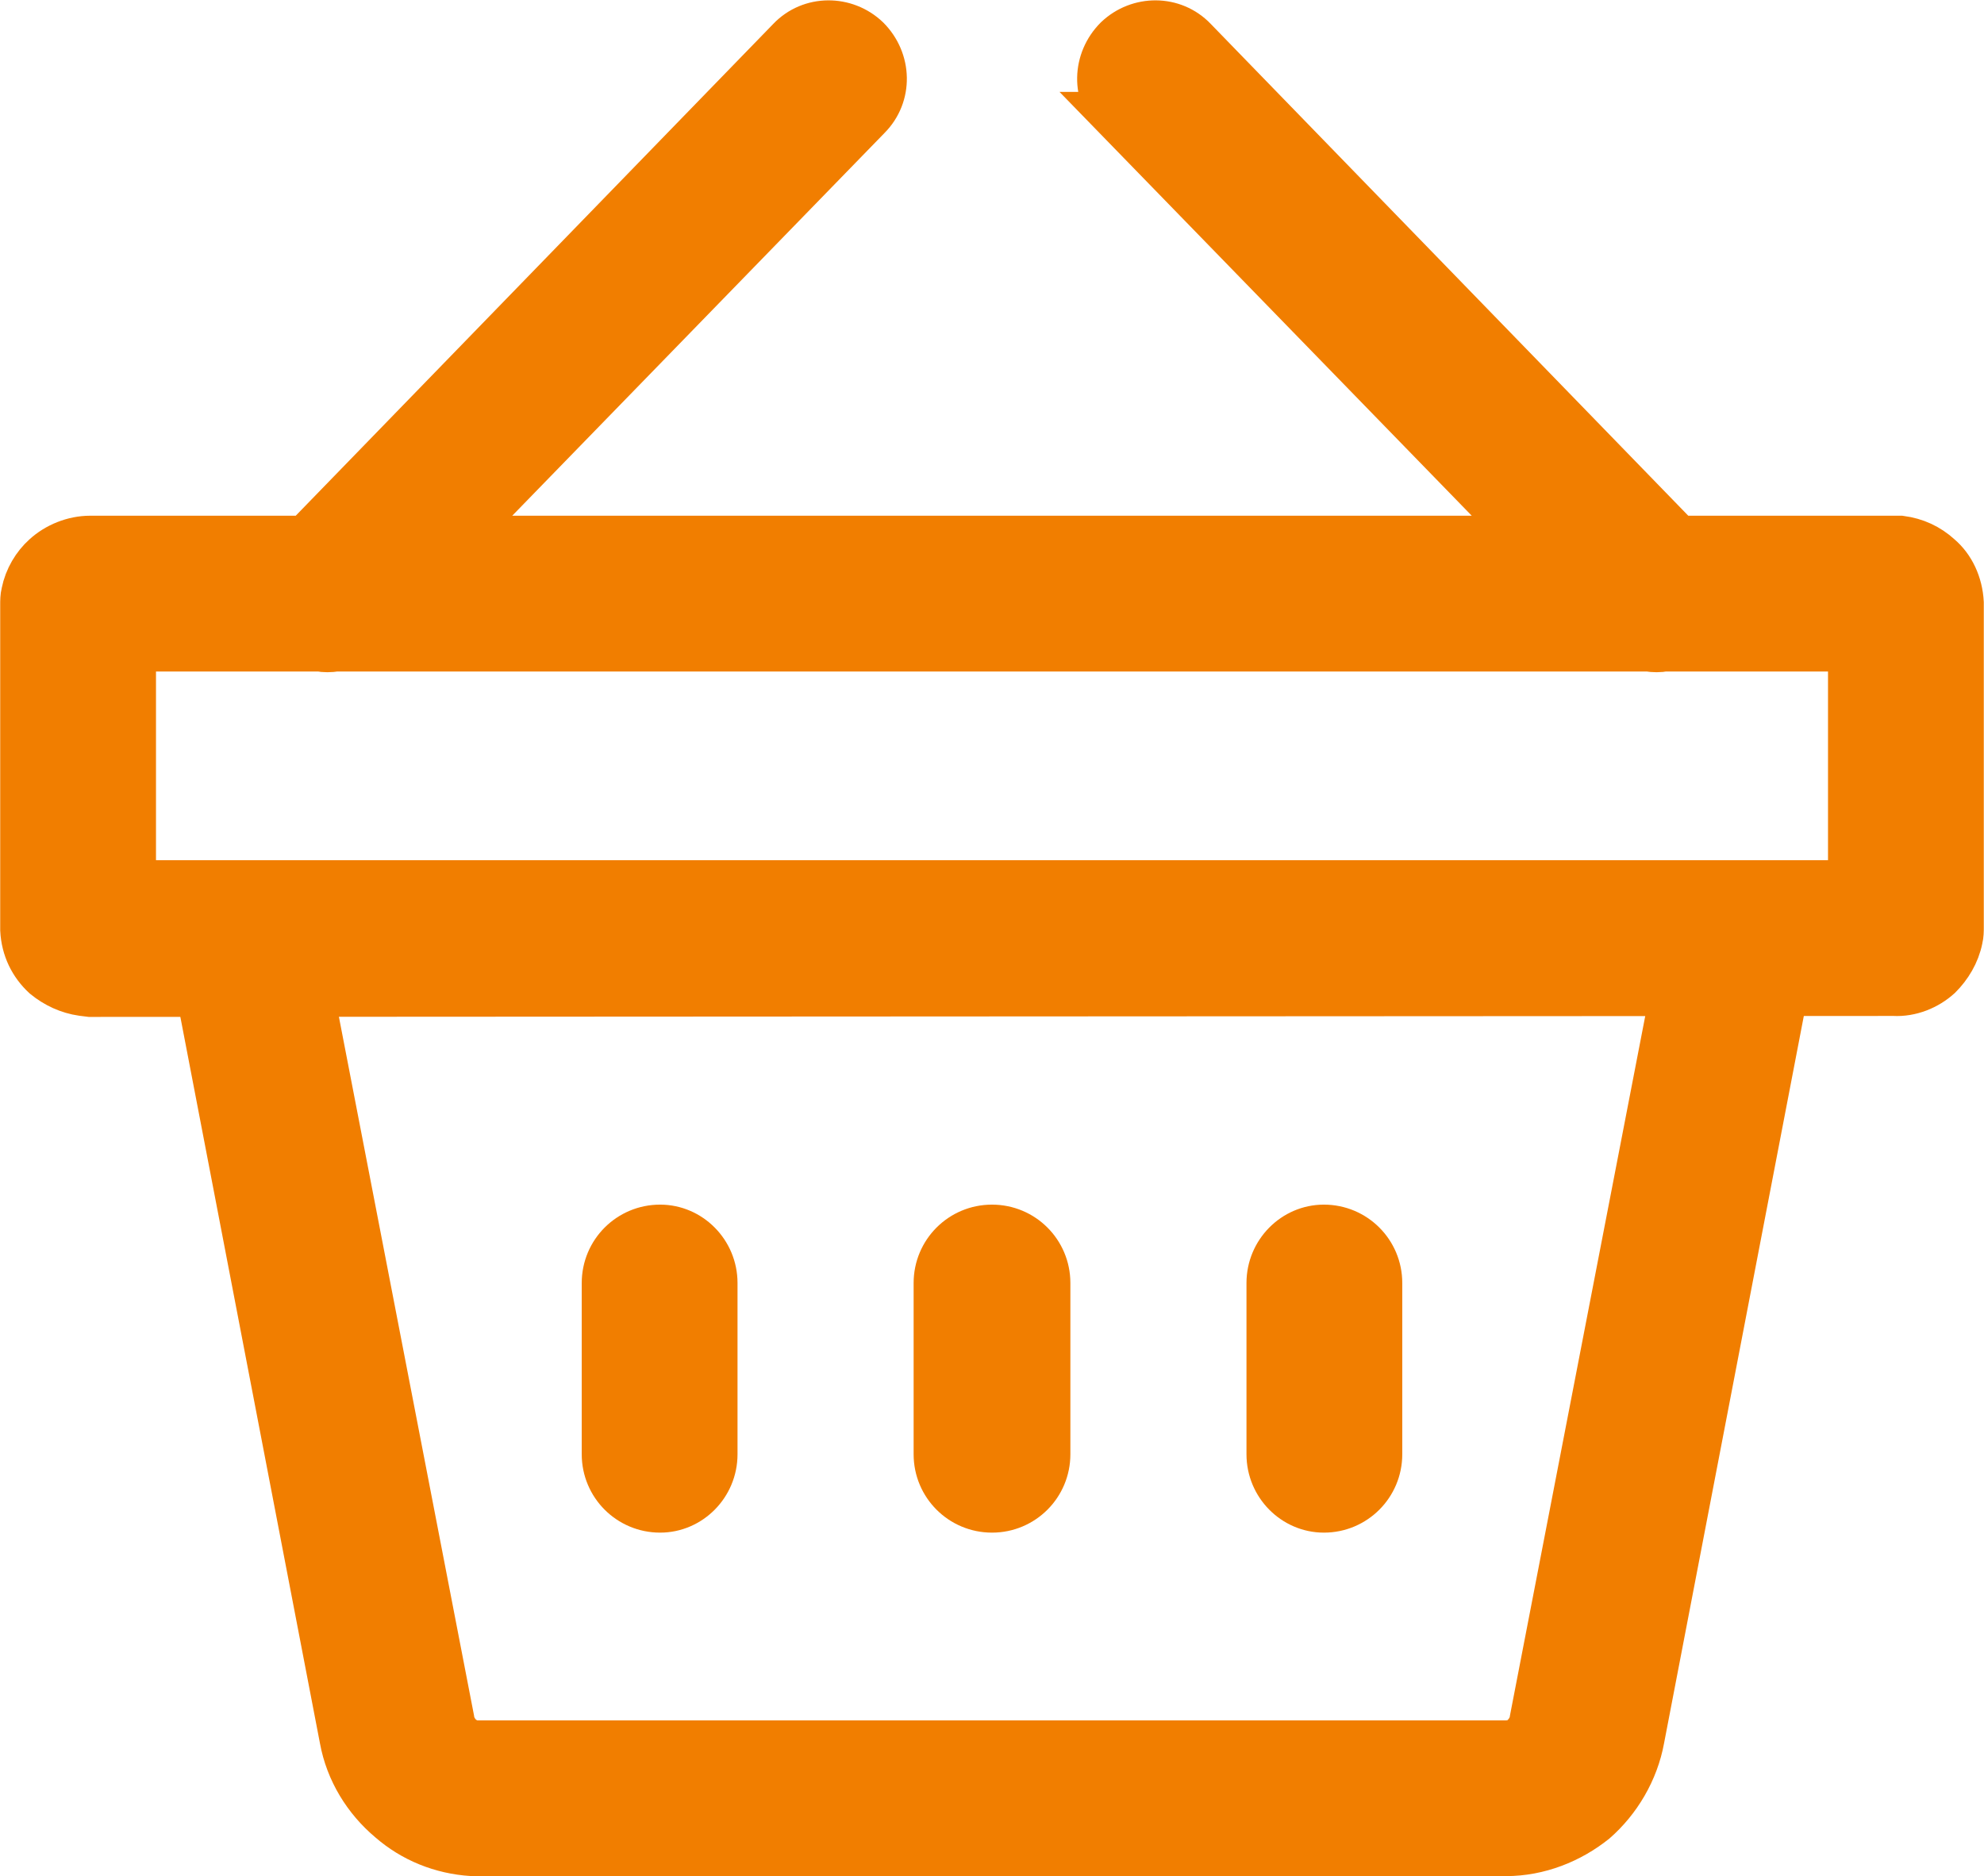
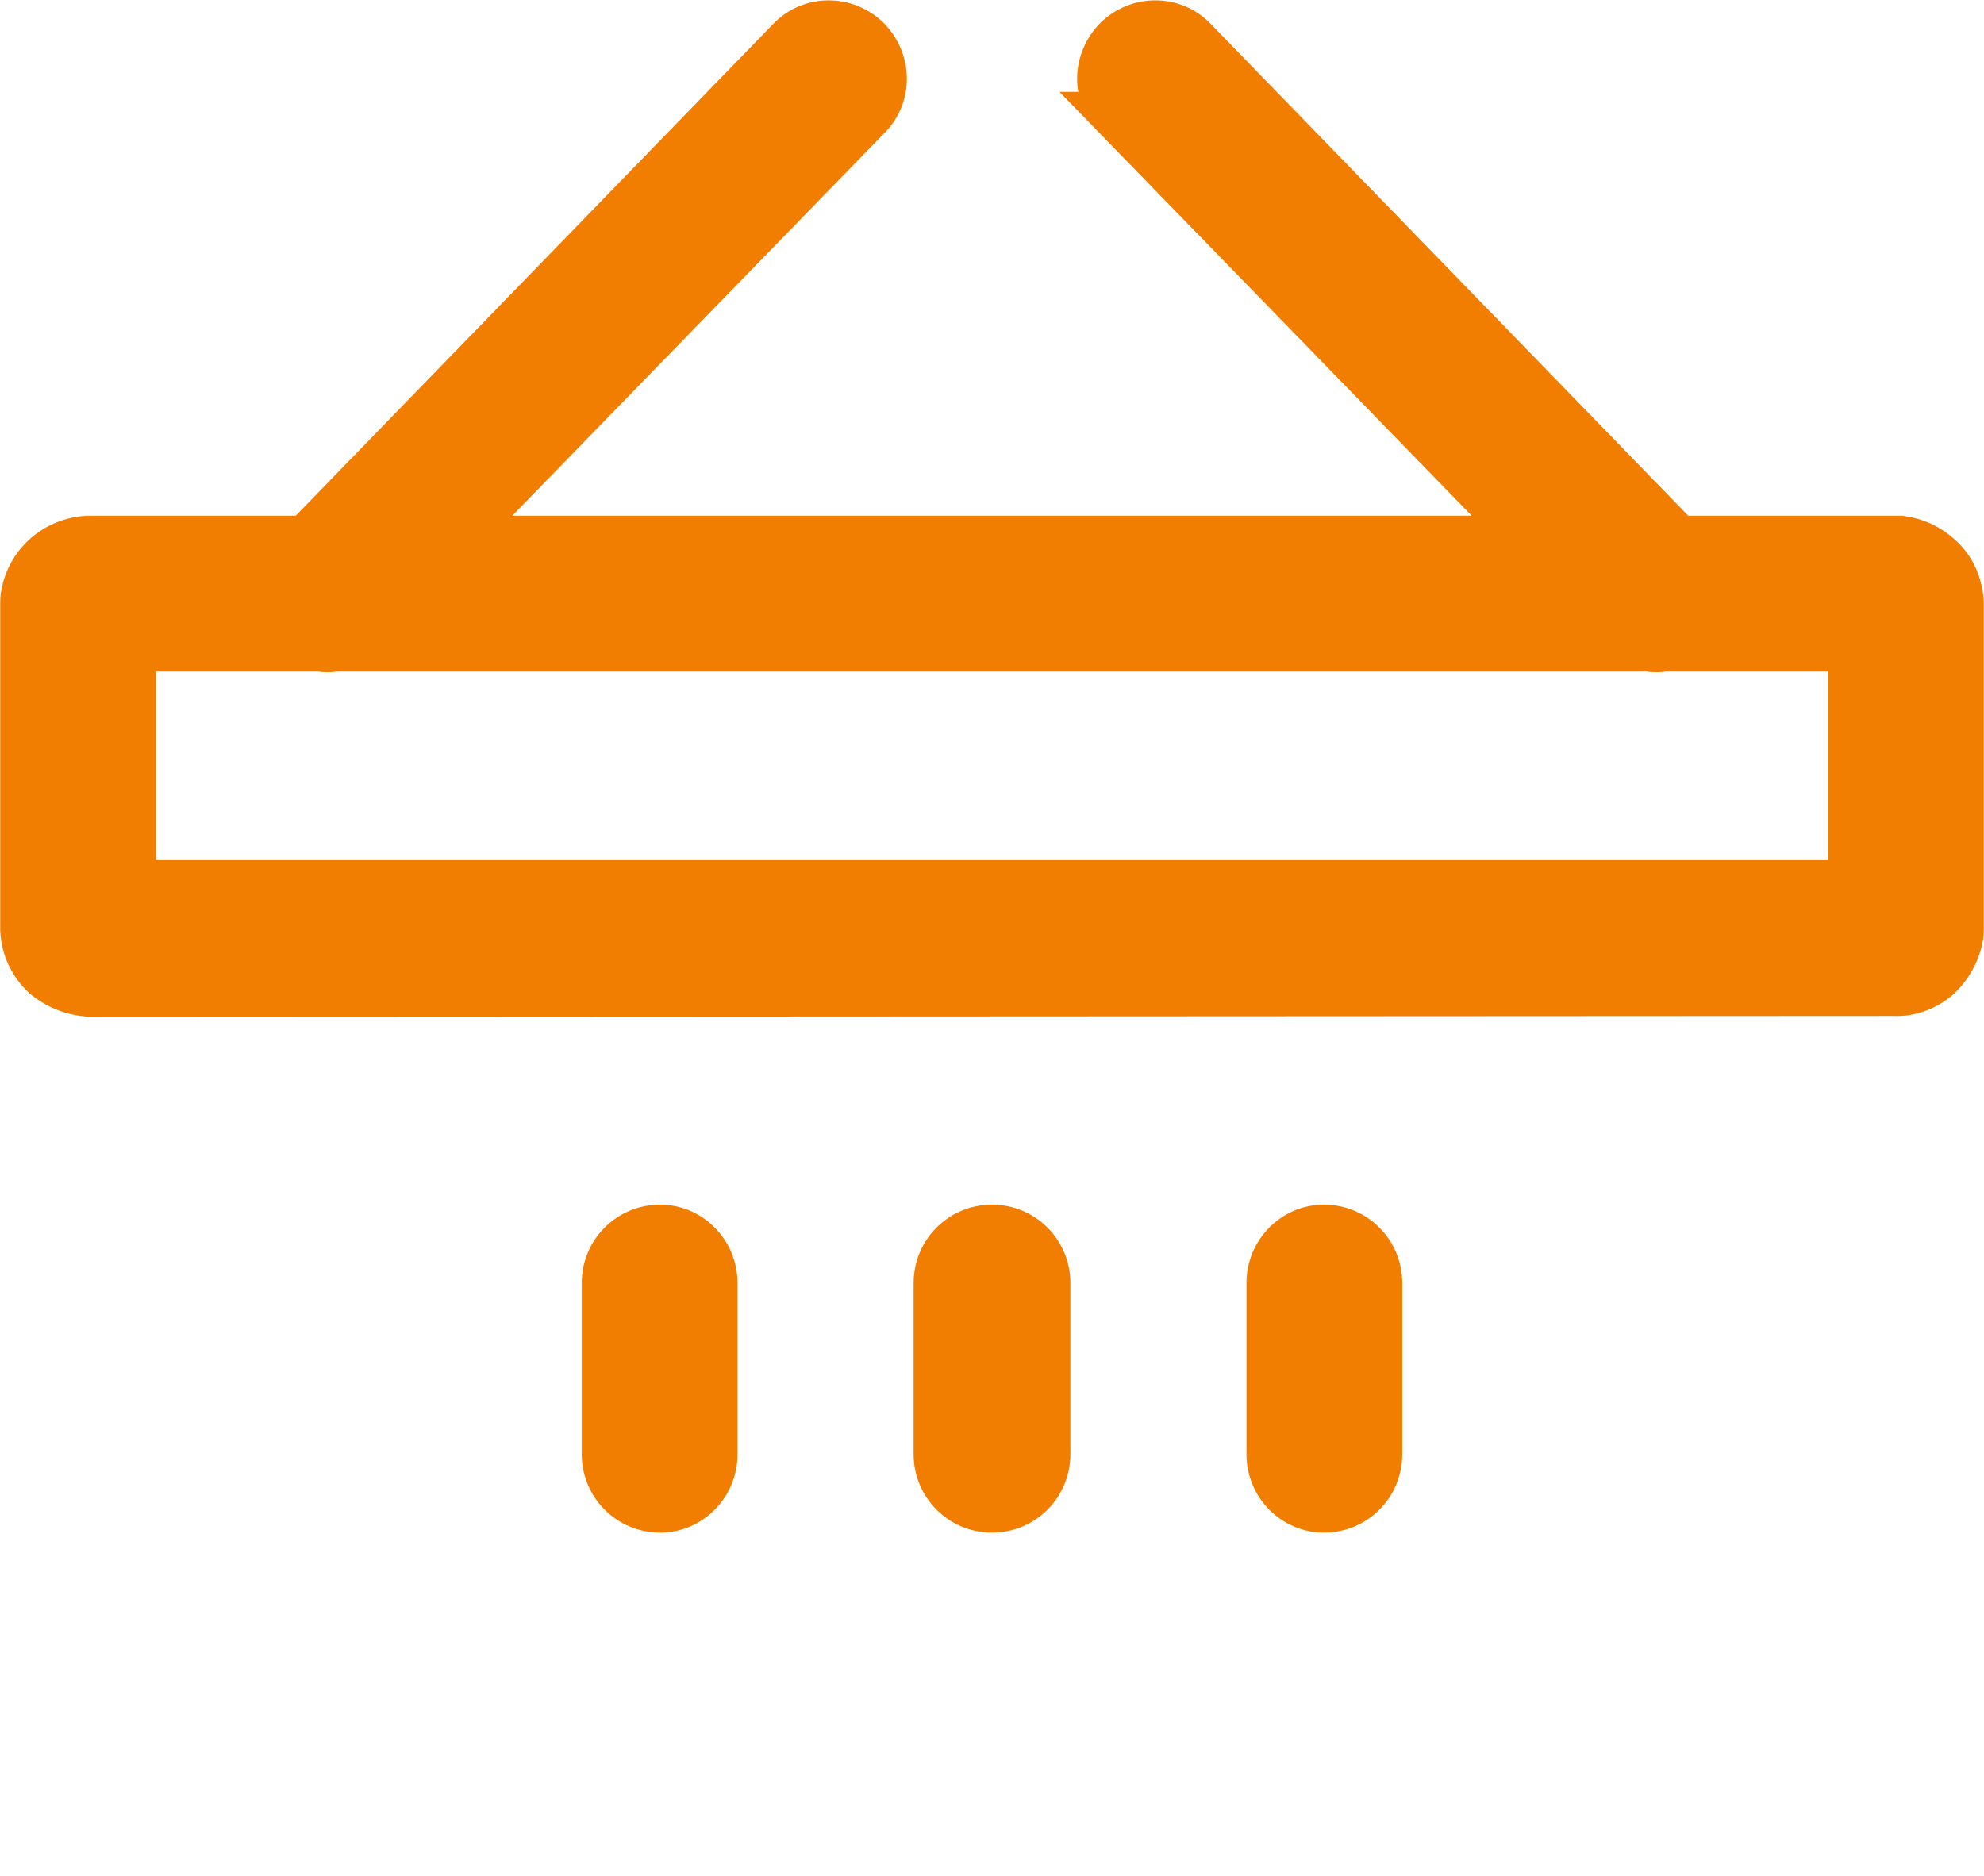
<svg xmlns="http://www.w3.org/2000/svg" xml:space="preserve" width="20.5mm" height="19.386mm" version="1.1" style="shape-rendering:geometricPrecision; text-rendering:geometricPrecision; image-rendering:optimizeQuality; fill-rule:evenodd; clip-rule:evenodd" viewBox="0 0 2050 1939">
  <defs>
    <style type="text/css">
   
    .str0 {stroke:#F17E00;stroke-width:50}
    .fil0 {fill:#F17E00;fill-rule:nonzero}
   
  </style>
  </defs>
  <g id="Vrstva_x0020_1">
    <g id="_2667127869712">
      <path class="fil0 str0" d="M1154 120c-22,-22 -21,-57 1,-79 22,-21 57,-21 78,1l501 516 223 0 7 0c15,2 28,8 39,18 13,11 21,28 22,47l0 335c0,4 0,8 -1,12 -3,15 -11,28 -21,38 -12,11 -29,18 -46,17l-1864 1 -8 -1c-14,-2 -27,-8 -38,-17 -13,-12 -21,-28 -22,-47l0 -336c0,-4 0,-8 1,-12 3,-15 11,-28 21,-37 12,-11 29,-18 46,-18l223 0 501 -516c21,-22 56,-22 78,-1 22,22 23,57 1,79l-426 438 1110 0 -426 -438zm566 549c-5,1 -11,1 -17,0l-1356 0c-6,1 -12,1 -17,0l-194 0 0 245 1778 0 0 -245 -194 0zm-751 657c0,-31 25,-56 56,-56 31,0 56,25 56,56l0 177c0,31 -25,56 -56,56 -31,0 -56,-25 -56,-56l0 -177zm344 0c0,-31 25,-56 55,-56 31,0 56,25 56,56l0 177c0,31 -25,56 -56,56 -30,0 -55,-25 -55,-56l0 -177zm-687 0c0,-31 25,-56 56,-56 30,0 55,25 55,56l0 177c0,31 -25,56 -55,56 -31,0 -56,-25 -56,-56l0 -177z" />
-       <path class="fil0 str0" d="M1852 980l-157 817c-6,33 -24,63 -48,84 -25,20 -57,33 -91,33l-1061 0 -7 0c-32,-2 -61,-14 -84,-34 -25,-21 -43,-50 -49,-83l-157 -817 109 -20 158 817c1,8 5,14 10,19 5,4 11,7 18,7l1063 0c7,0 14,-2 19,-7 5,-5 9,-11 10,-19l158 -817 109 20z" />
    </g>
  </g>
</svg>